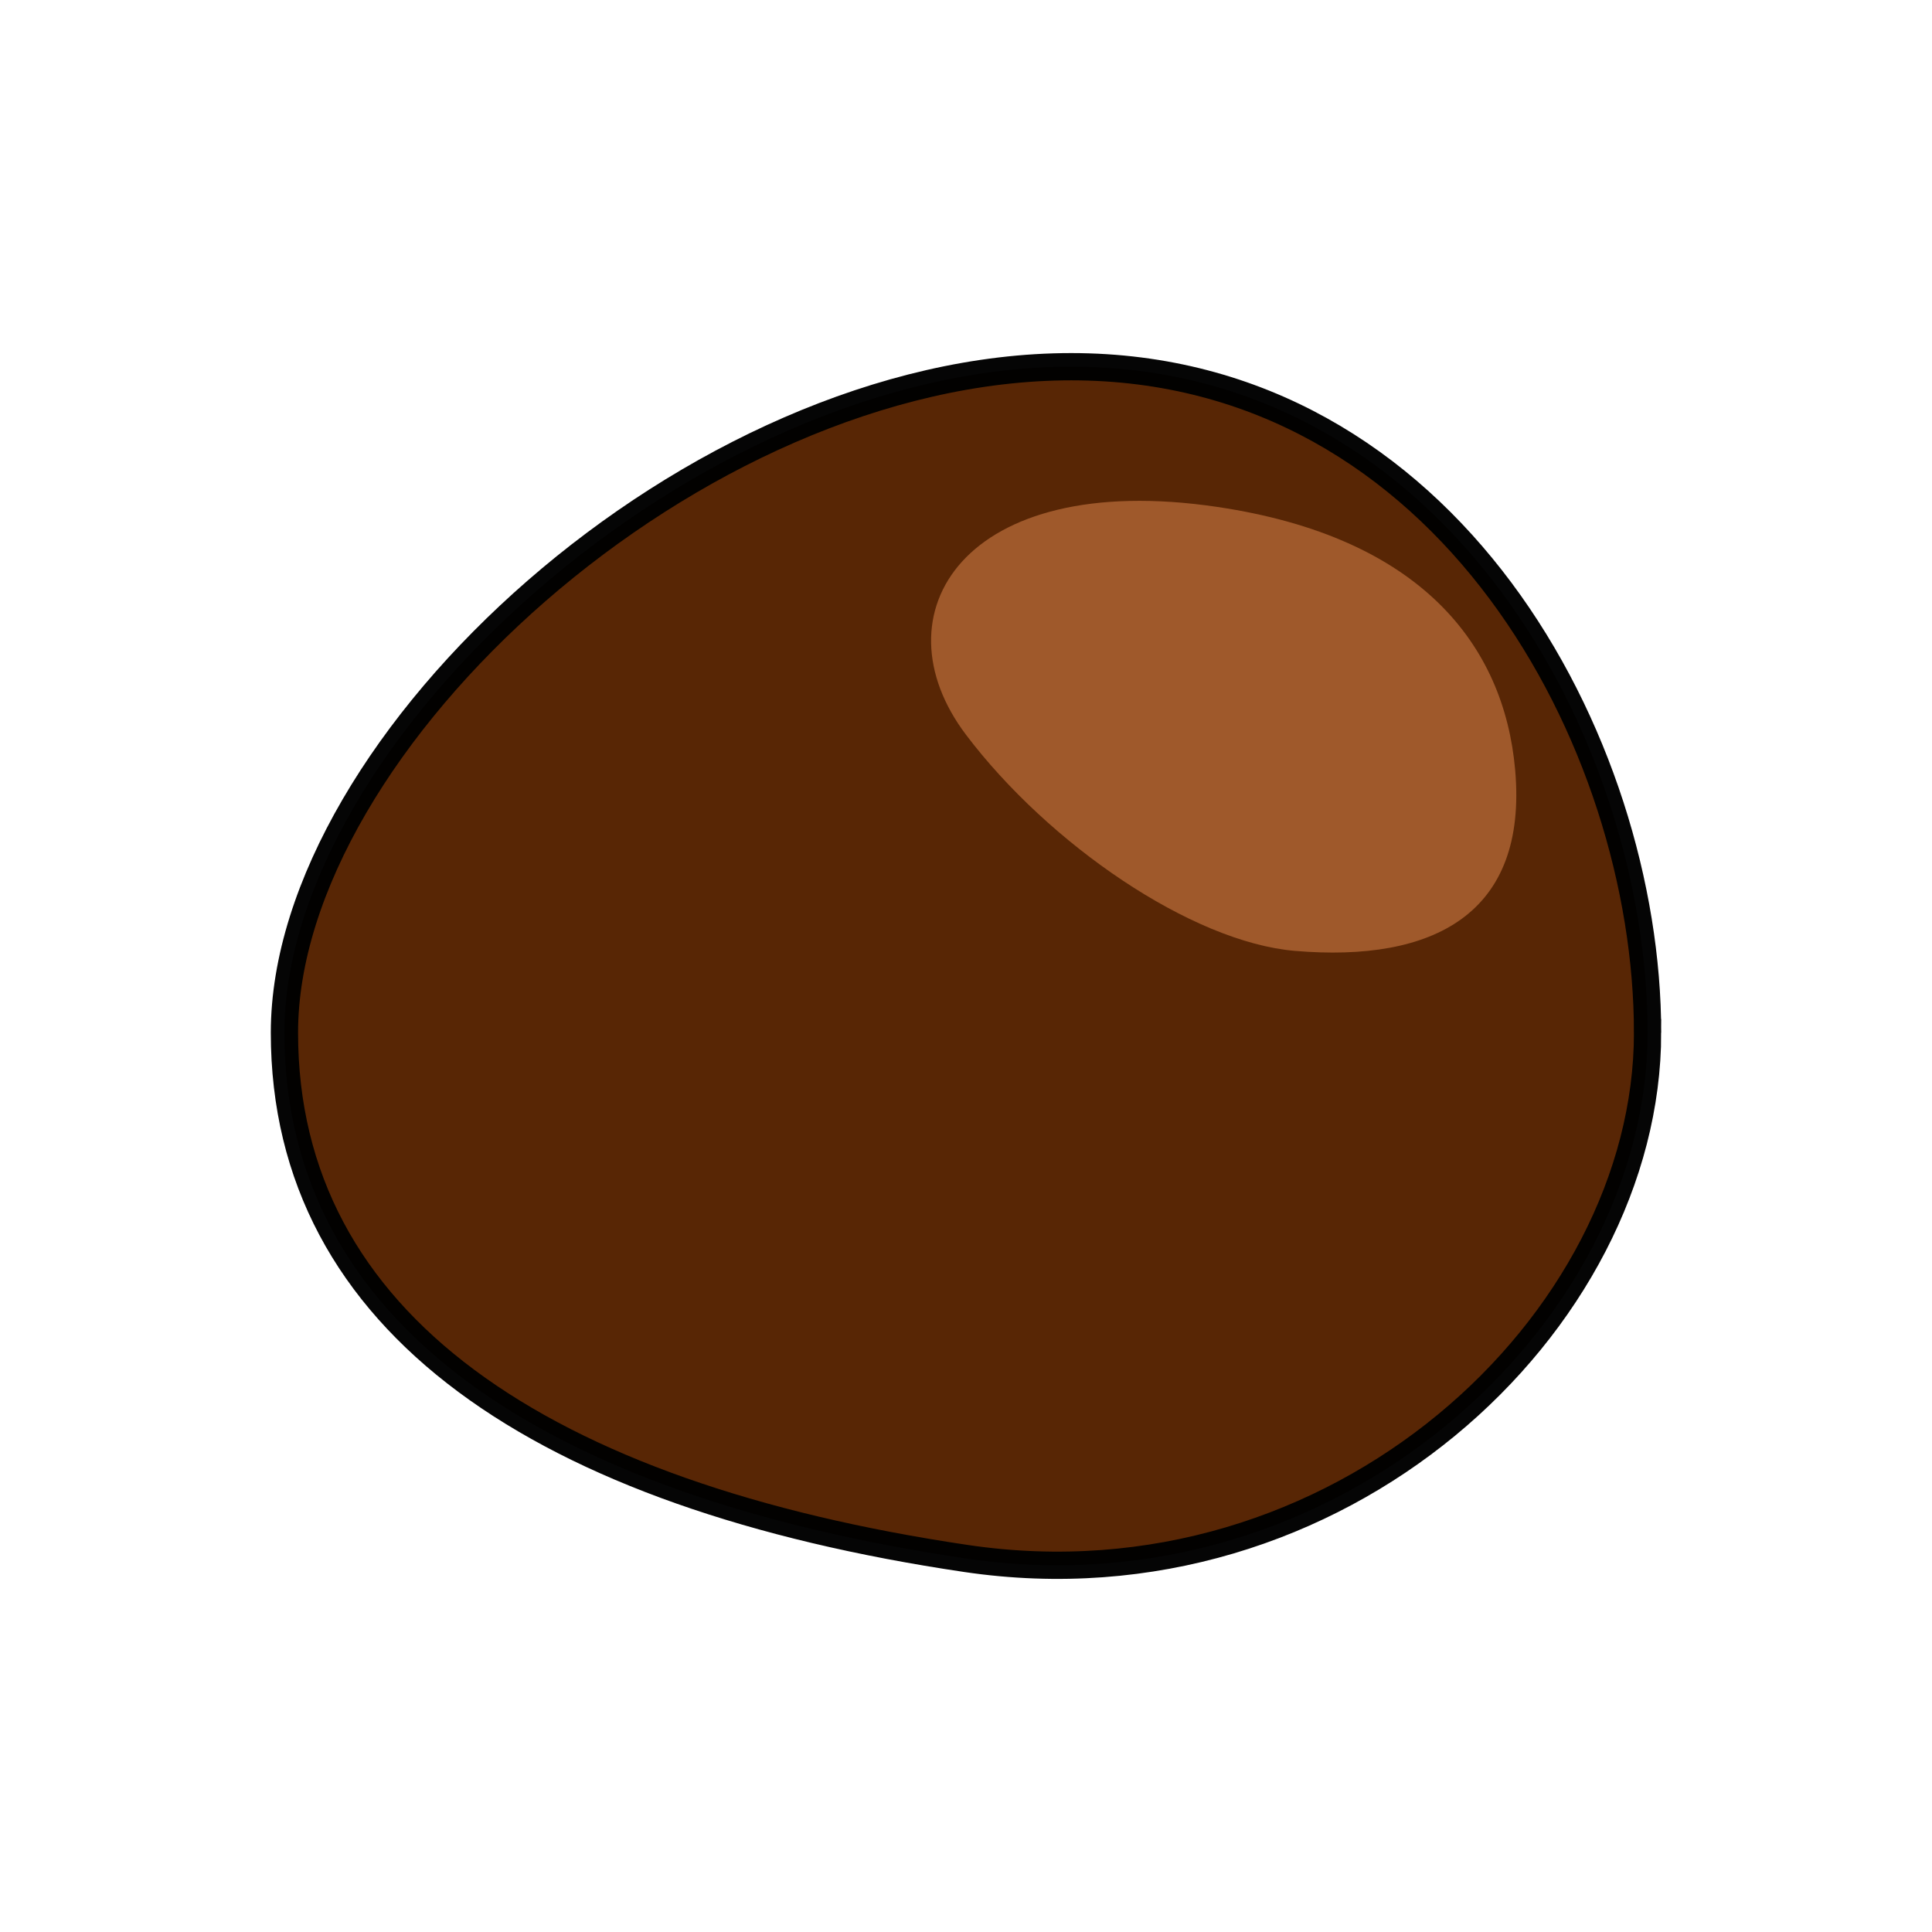
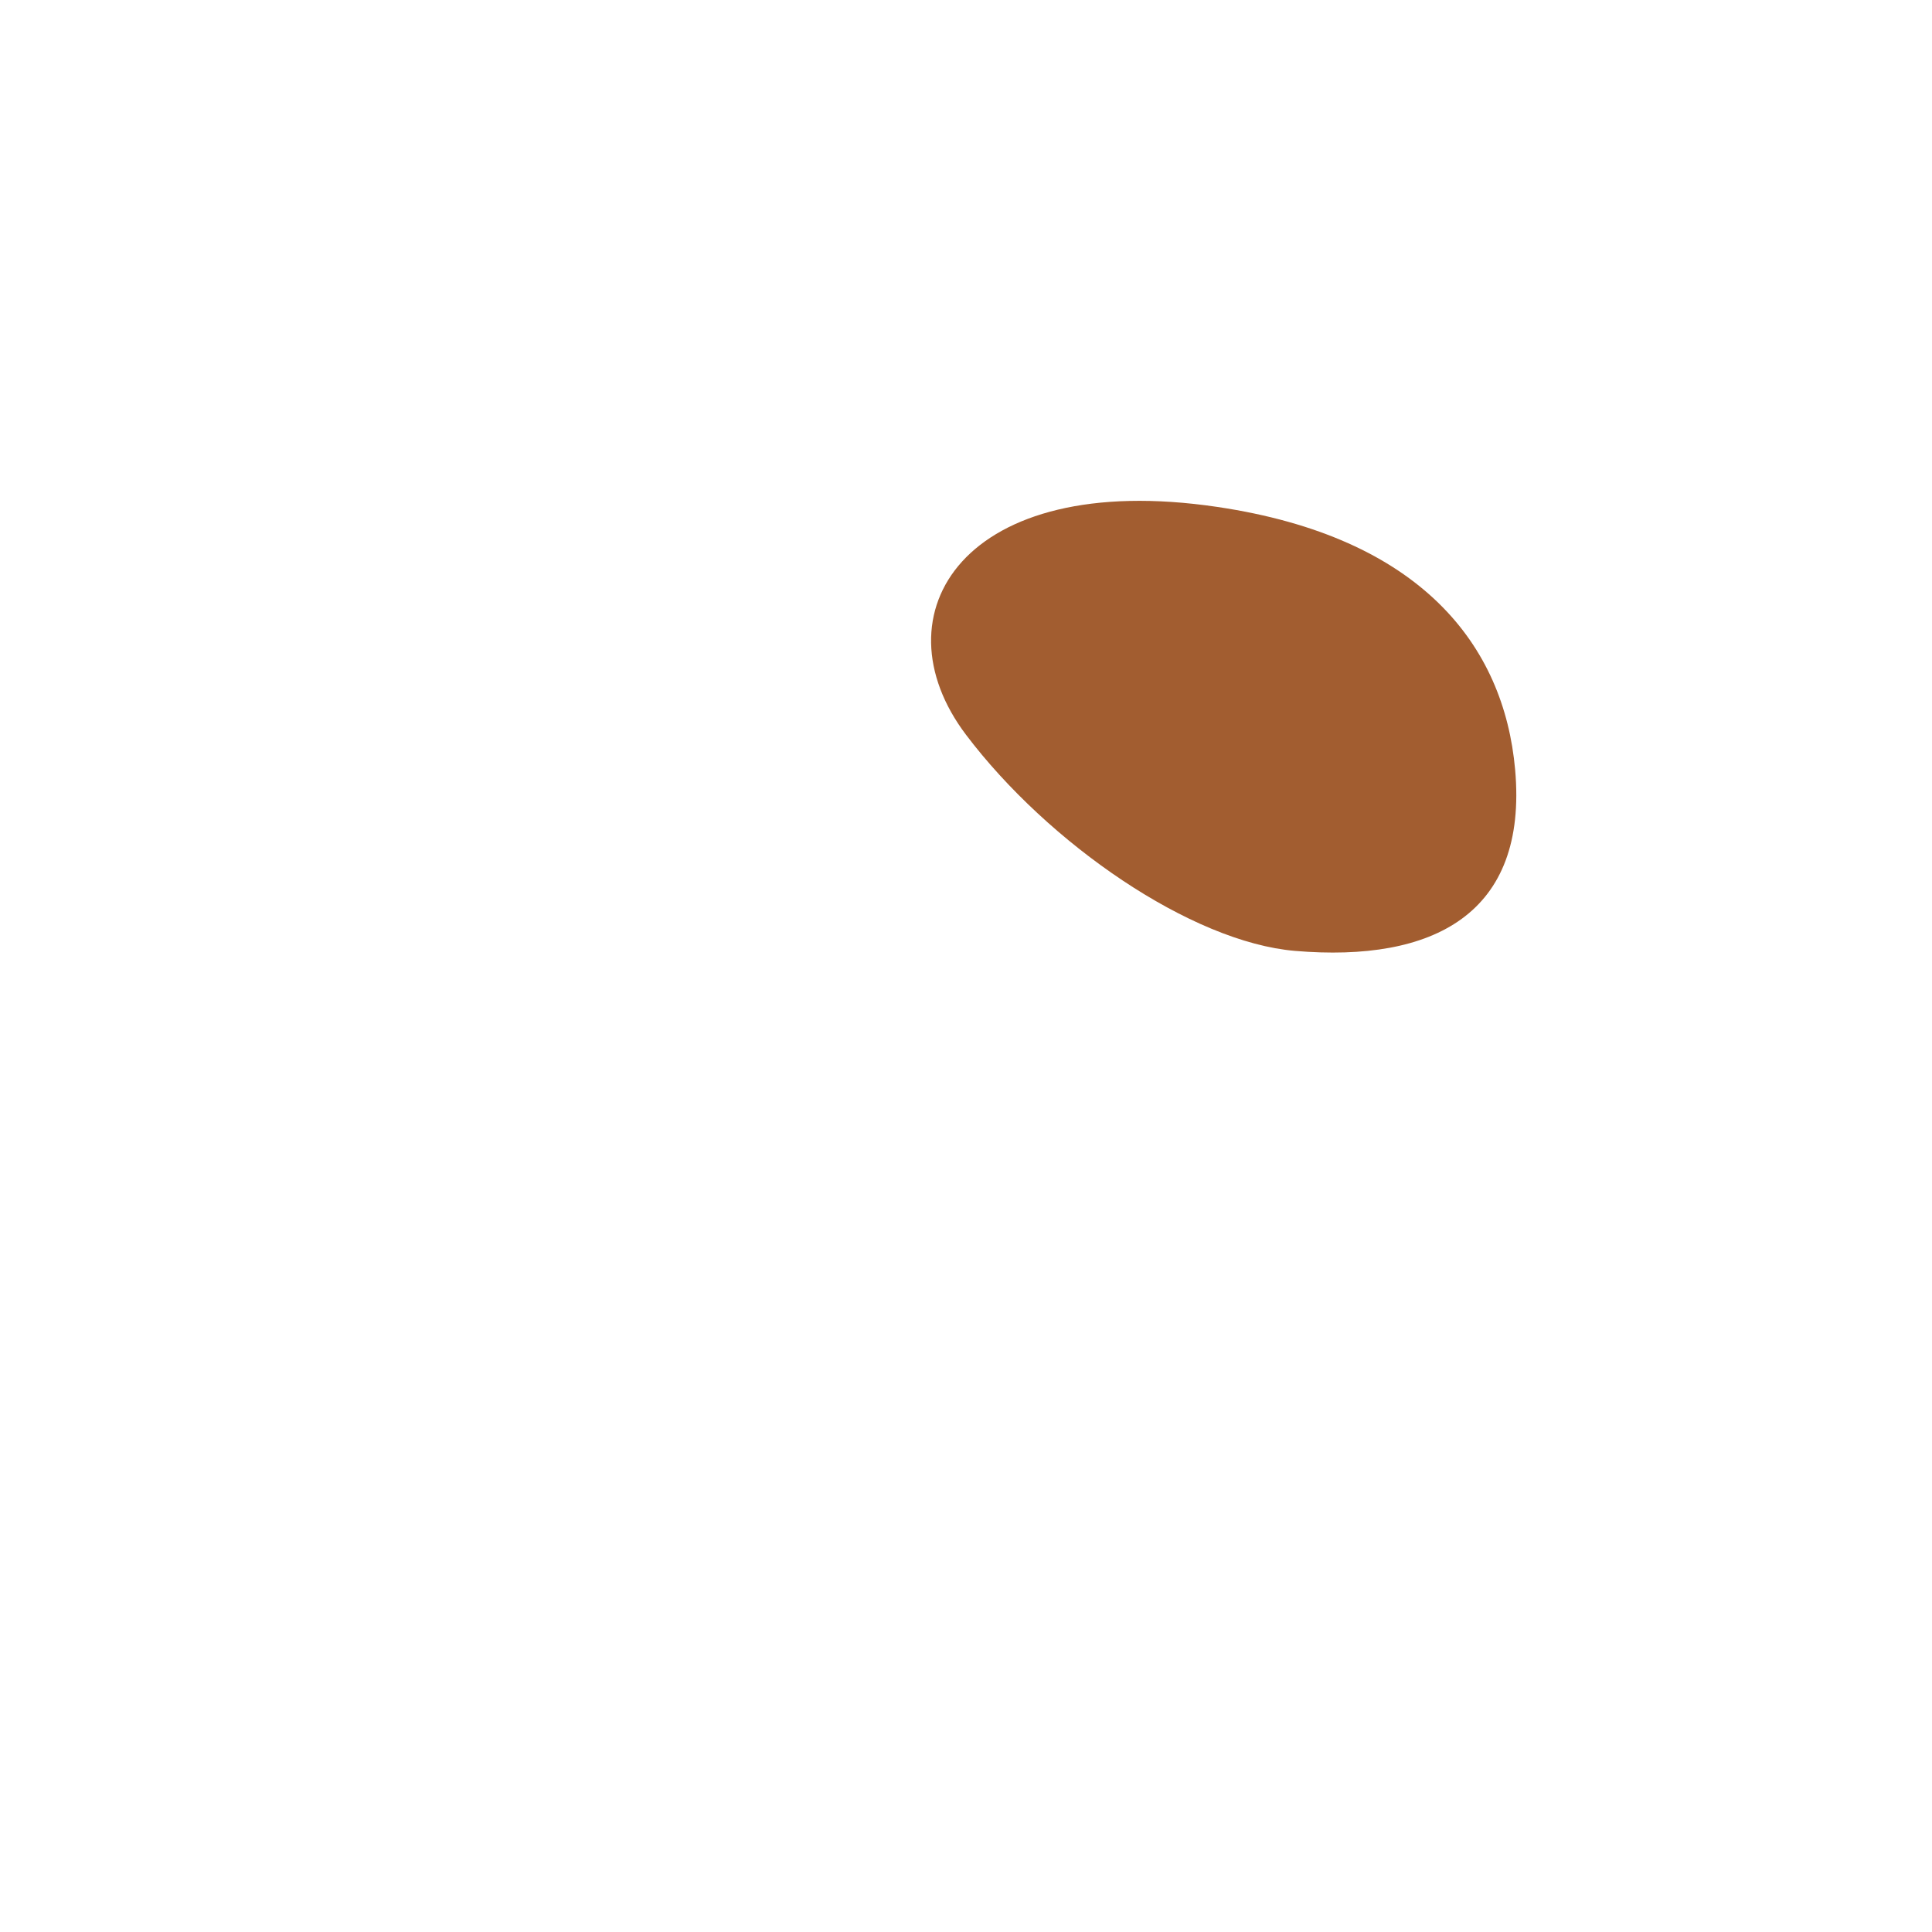
<svg xmlns="http://www.w3.org/2000/svg" xmlns:ns1="http://www.inkscape.org/namespaces/inkscape" xmlns:ns2="http://sodipodi.sourceforge.net/DTD/sodipodi-0.dtd" width="100mm" height="100mm" viewBox="0 0 354.331 354.331" id="svg2" version="1.1" ns1:version="0.91 r13725" ns2:docname="seed.svg">
  <defs id="defs4" />
  <ns2:namedview id="base" pagecolor="#ffffff" bordercolor="#666666" borderopacity="1.0" ns1:pageopacity="0.0" ns1:pageshadow="2" ns1:zoom="1.4" ns1:cx="123.25557" ns1:cy="182.28731" ns1:document-units="px" ns1:current-layer="layer1" showgrid="false" ns1:window-width="1264" ns1:window-height="720" ns1:window-x="102" ns1:window-y="0" ns1:window-maximized="1" />
  <g ns1:label="Layer 1" ns1:groupmode="layer" id="layer1" transform="translate(0,-698.032)">
    <g id="g4144" transform="translate(0.023,17.21)">
-       <path ns2:nodetypes="sssss" ns1:connector-curvature="0" id="path4136" d="m 302.143,870.219 c 0,53.256 -56.711,106.551 -125,96.429 C 99.472,955.134 52.143,923.475 52.143,870.219 c -3e-6,-53.256 75.25,-122.143 144.286,-122.143 69.036,0 105.714,68.887 105.714,122.143 z" style="opacity:0.98;fill:#552200;fill-opacity:1;stroke:#000000;stroke-width:5;stroke-linecap:round;stroke-miterlimit:4;stroke-dasharray:none;stroke-opacity:1" />
-       <path ns2:nodetypes="sssss" ns1:connector-curvature="0" id="path4141" d="m 277.857,822.005 c 2.341,26.453 -15.003,35.353 -40.357,33.214 -19.025,-1.605 -45.25,-19.659 -60.357,-39.643 -16.677,-22.06 -0.607,-48.7 46.071,-41.786 37.337,5.531 52.62,25.35 54.643,48.214 z" style="opacity:0.98;fill:#a05a2c;fill-opacity:1;stroke:none;stroke-width:5;stroke-linecap:round;stroke-miterlimit:4;stroke-dasharray:none;stroke-opacity:1" />
+       <path ns2:nodetypes="sssss" ns1:connector-curvature="0" id="path4141" d="m 277.857,822.005 c 2.341,26.453 -15.003,35.353 -40.357,33.214 -19.025,-1.605 -45.25,-19.659 -60.357,-39.643 -16.677,-22.06 -0.607,-48.7 46.071,-41.786 37.337,5.531 52.62,25.35 54.643,48.214 " style="opacity:0.98;fill:#a05a2c;fill-opacity:1;stroke:none;stroke-width:5;stroke-linecap:round;stroke-miterlimit:4;stroke-dasharray:none;stroke-opacity:1" />
    </g>
  </g>
</svg>